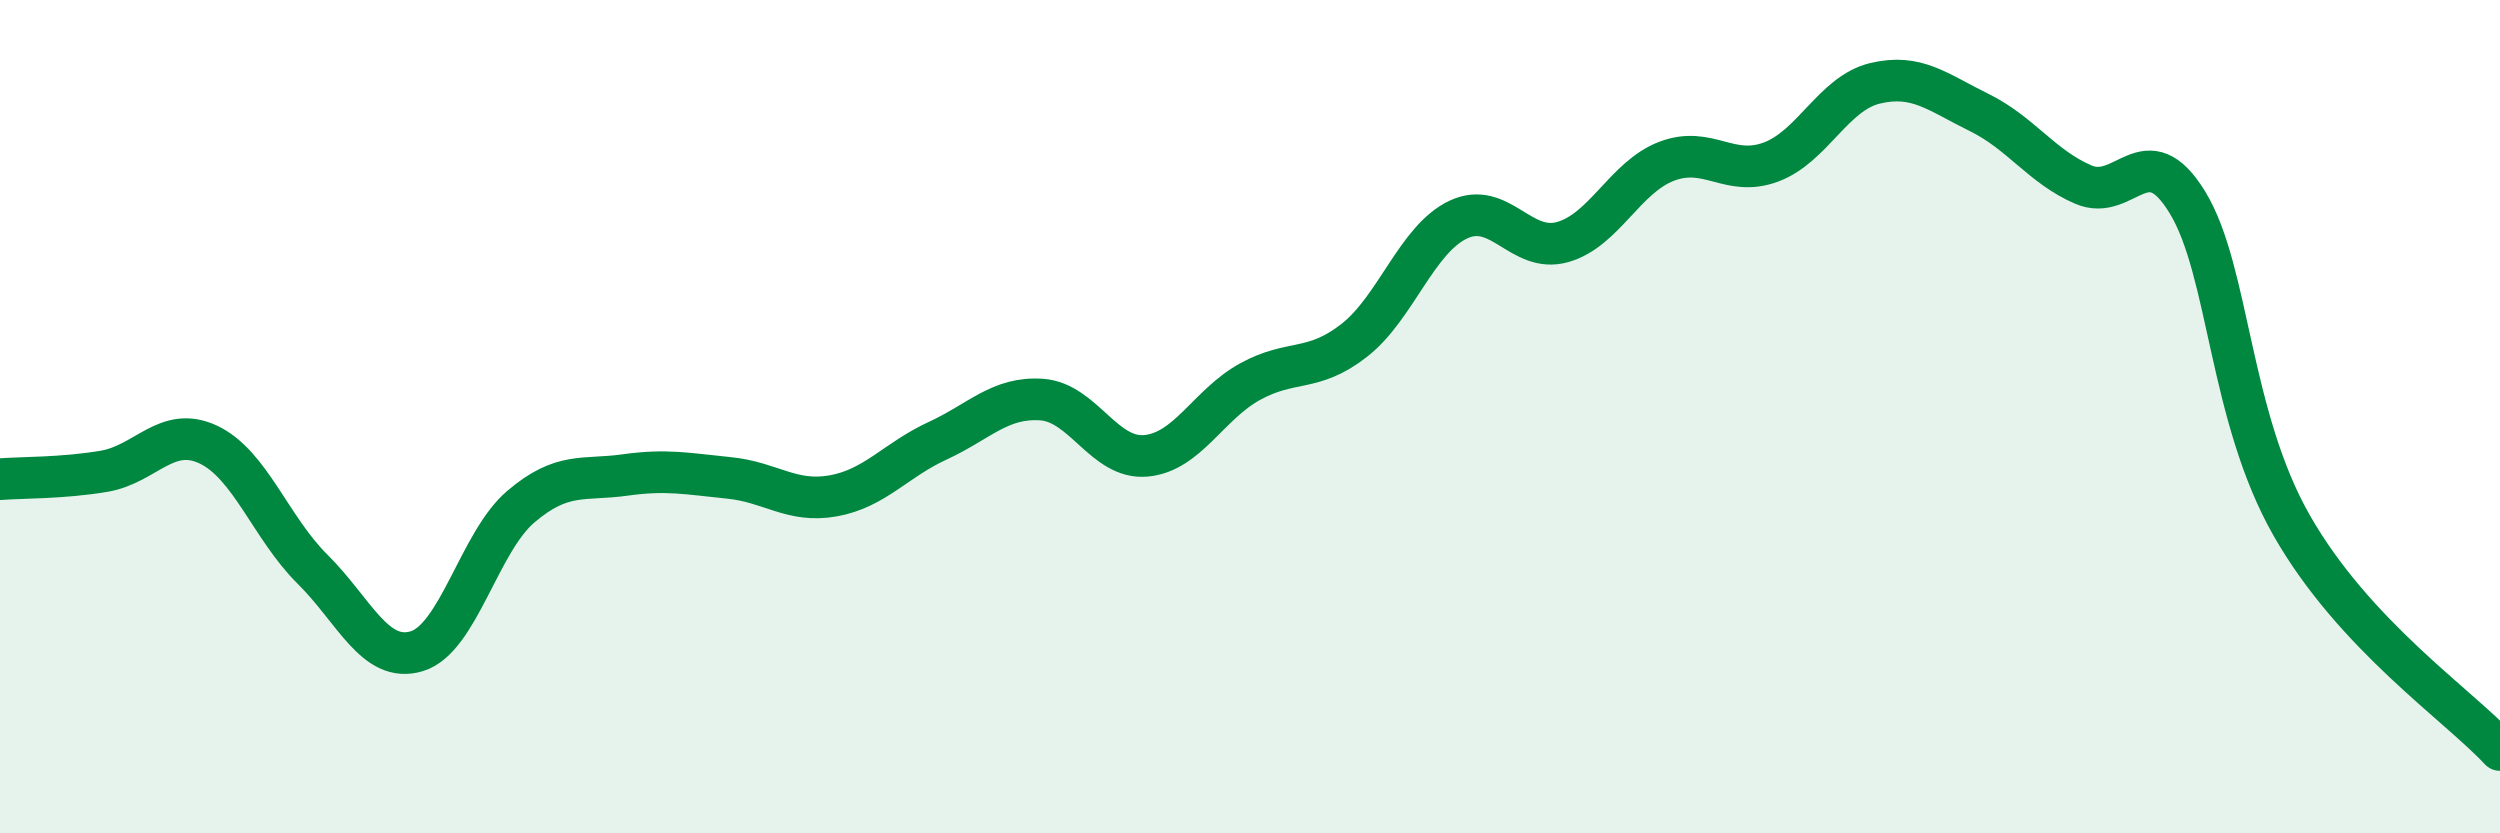
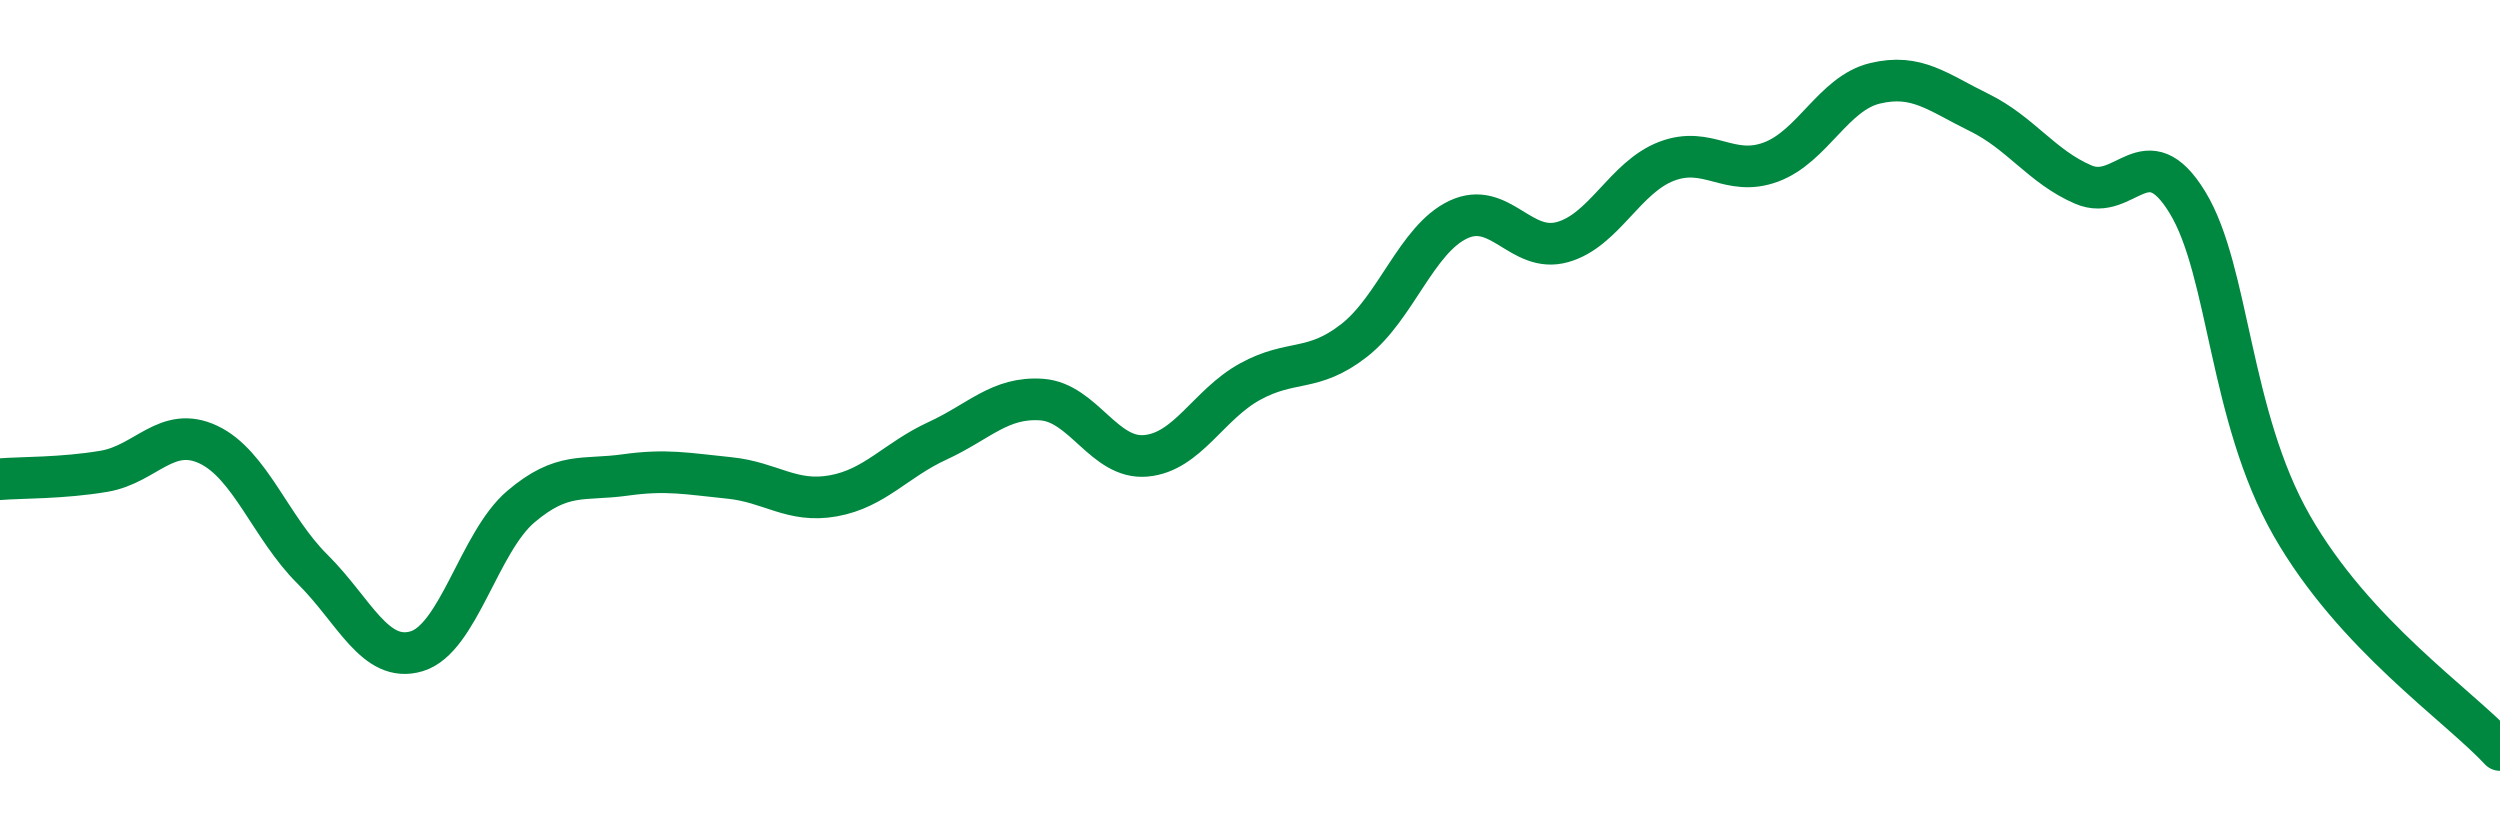
<svg xmlns="http://www.w3.org/2000/svg" width="60" height="20" viewBox="0 0 60 20">
-   <path d="M 0,11.5 C 0.5,11.46 1.5,11.48 2.5,11.31 C 3.5,11.14 4,10.2 5,10.67 C 6,11.14 6.5,12.67 7.5,13.66 C 8.5,14.65 9,15.93 10,15.63 C 11,15.33 11.5,13.01 12.5,12.16 C 13.5,11.31 14,11.54 15,11.4 C 16,11.26 16.5,11.37 17.5,11.47 C 18.5,11.57 19,12.08 20,11.9 C 21,11.72 21.5,11.04 22.5,10.58 C 23.5,10.12 24,9.52 25,9.59 C 26,9.66 26.5,11.03 27.5,10.94 C 28.5,10.85 29,9.71 30,9.16 C 31,8.61 31.5,8.95 32.5,8.17 C 33.5,7.39 34,5.74 35,5.27 C 36,4.8 36.5,6.09 37.5,5.81 C 38.5,5.53 39,4.25 40,3.87 C 41,3.49 41.5,4.26 42.5,3.89 C 43.5,3.52 44,2.24 45,2 C 46,1.76 46.5,2.21 47.5,2.7 C 48.5,3.19 49,4 50,4.43 C 51,4.86 51.5,3.22 52.5,4.86 C 53.5,6.5 53.5,9.98 55,12.61 C 56.5,15.24 59,16.92 60,18L60 20L0 20Z" fill="#008740" opacity="0.1" stroke-linecap="round" stroke-linejoin="round" />
  <path d="M 0,11.5 C 0.5,11.46 1.5,11.48 2.5,11.31 C 3.5,11.14 4,10.2 5,10.67 C 6,11.14 6.5,12.67 7.5,13.66 C 8.5,14.65 9,15.93 10,15.63 C 11,15.33 11.5,13.01 12.5,12.16 C 13.5,11.31 14,11.54 15,11.4 C 16,11.26 16.5,11.37 17.5,11.47 C 18.5,11.57 19,12.08 20,11.9 C 21,11.72 21.5,11.04 22.5,10.58 C 23.5,10.12 24,9.52 25,9.59 C 26,9.66 26.5,11.03 27.5,10.94 C 28.5,10.85 29,9.71 30,9.16 C 31,8.61 31.5,8.95 32.5,8.17 C 33.5,7.39 34,5.74 35,5.27 C 36,4.8 36.5,6.09 37.5,5.81 C 38.5,5.53 39,4.25 40,3.87 C 41,3.49 41.5,4.26 42.5,3.89 C 43.5,3.52 44,2.24 45,2 C 46,1.76 46.5,2.21 47.5,2.7 C 48.5,3.19 49,4 50,4.43 C 51,4.86 51.5,3.22 52.5,4.86 C 53.5,6.5 53.5,9.98 55,12.61 C 56.5,15.24 59,16.92 60,18" stroke="#008740" stroke-width="1" fill="none" stroke-linecap="round" stroke-linejoin="round" />
</svg>